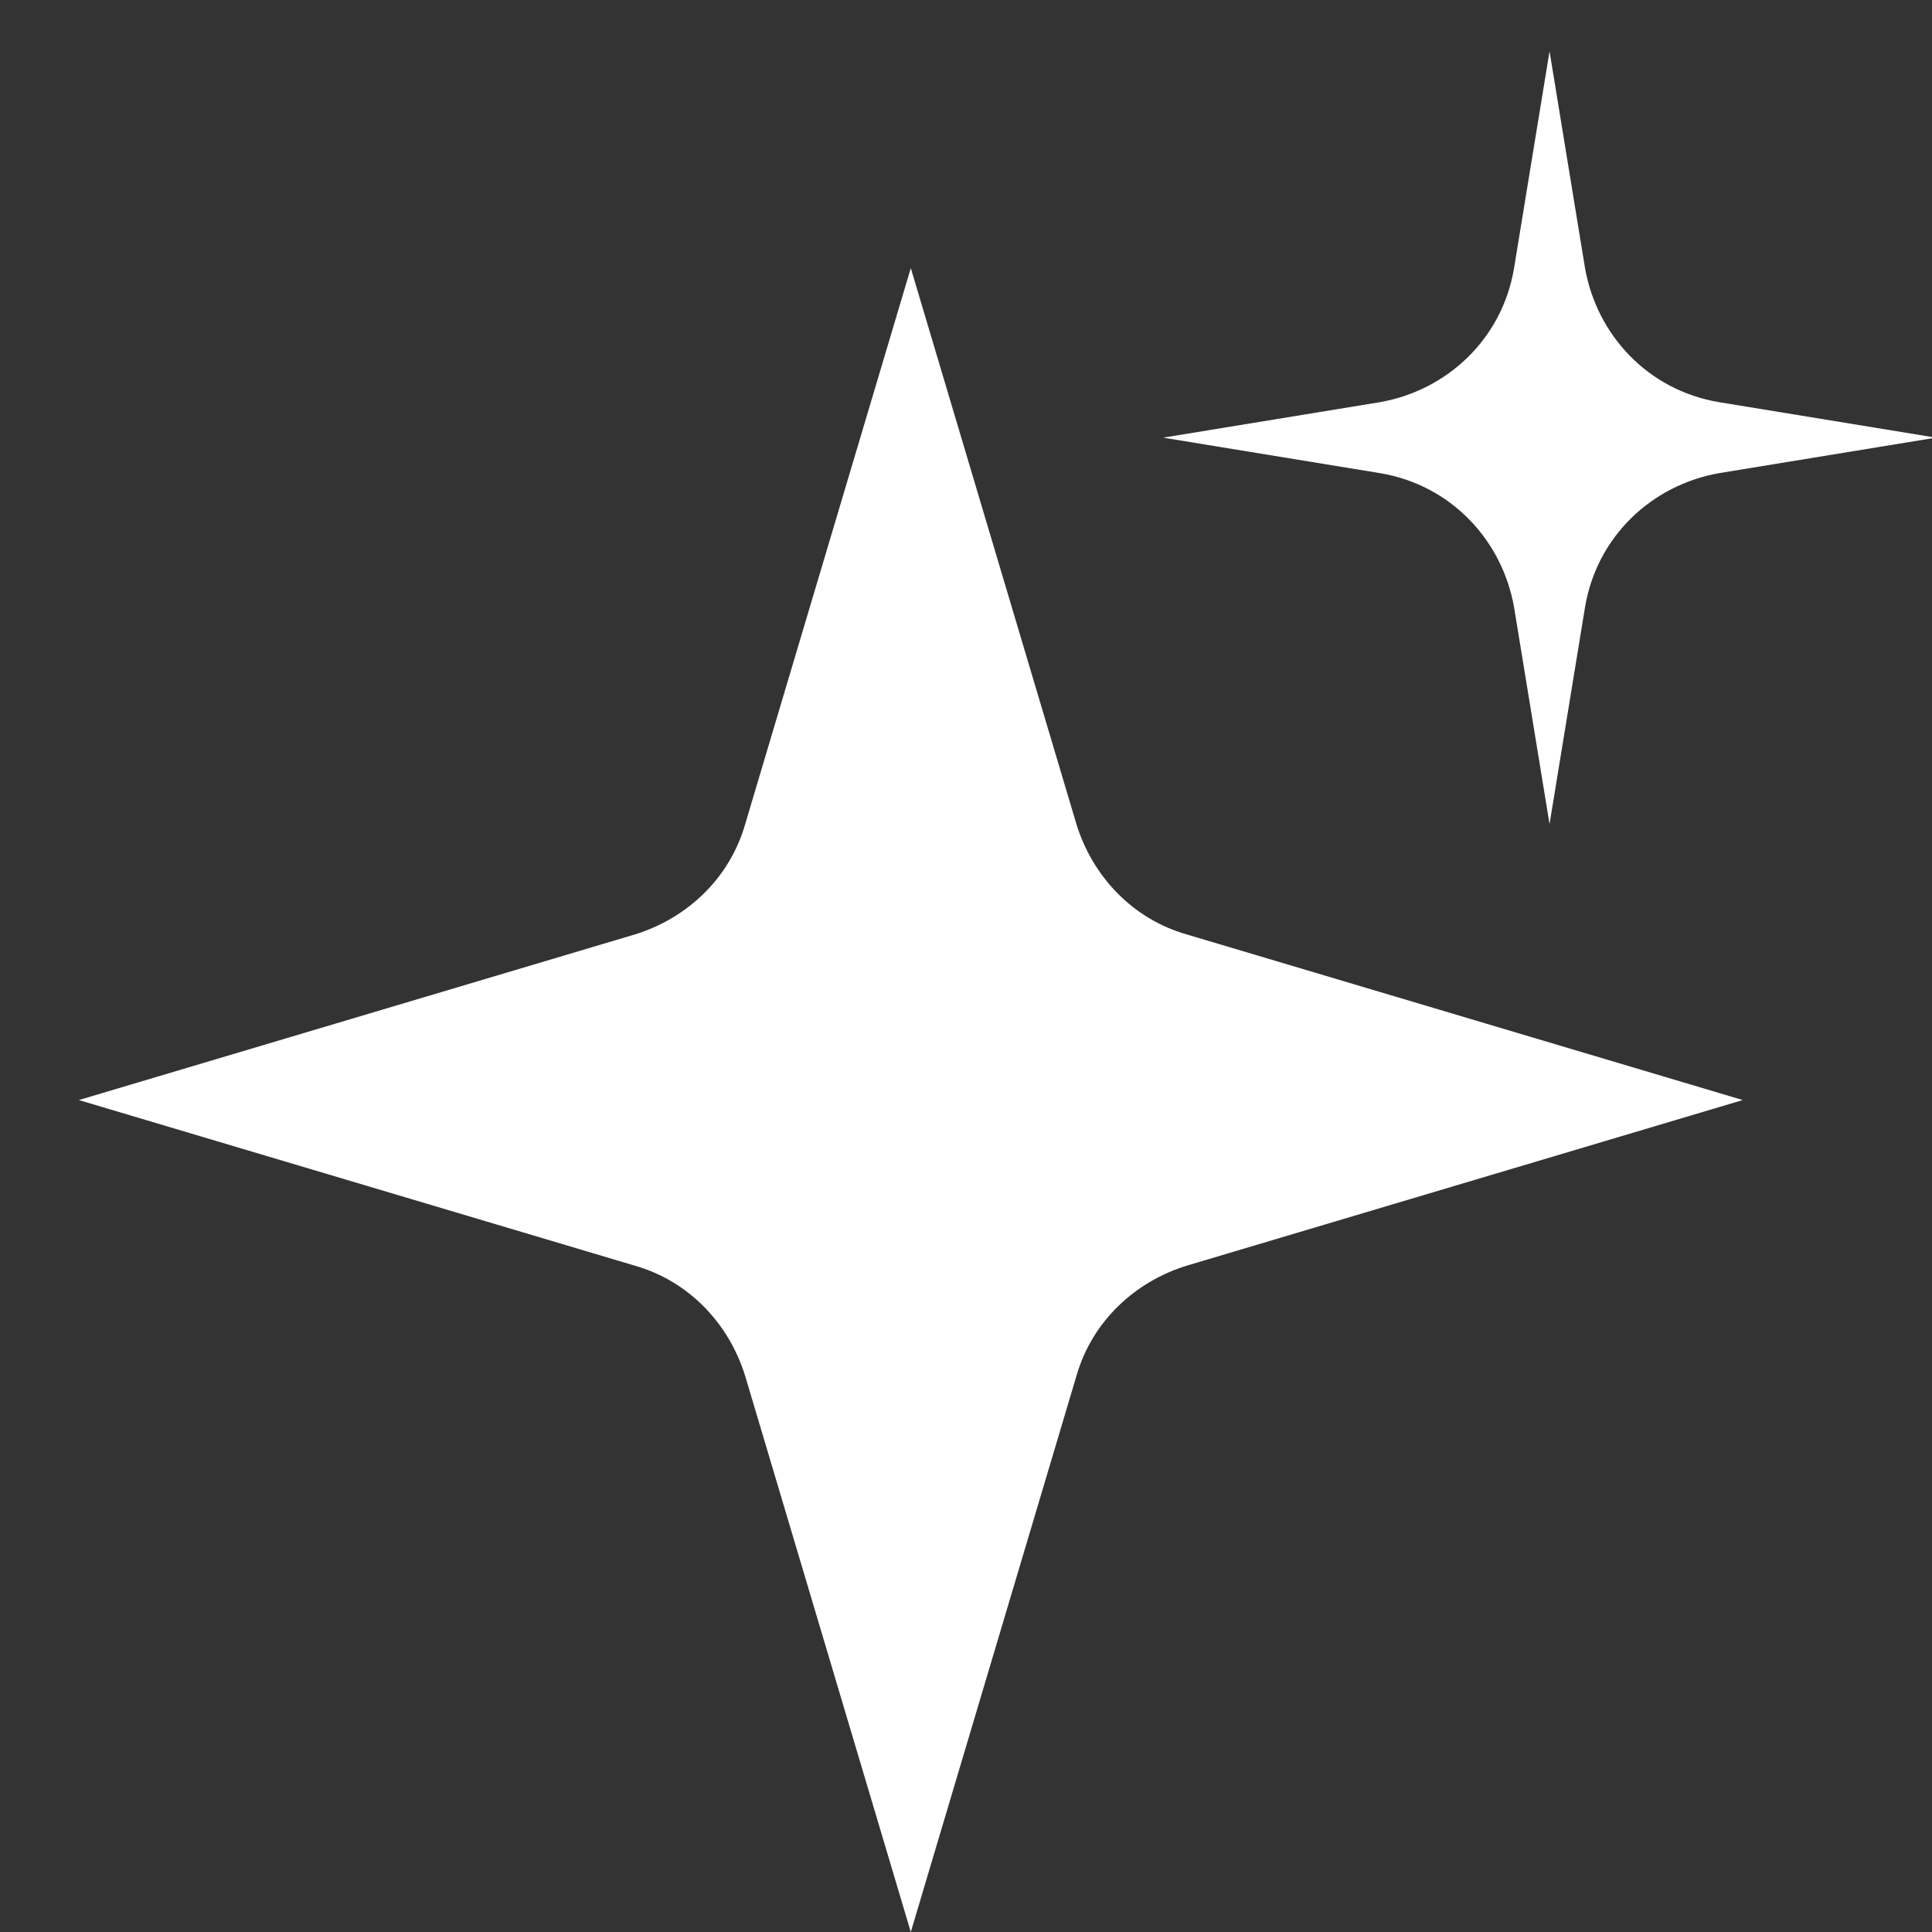
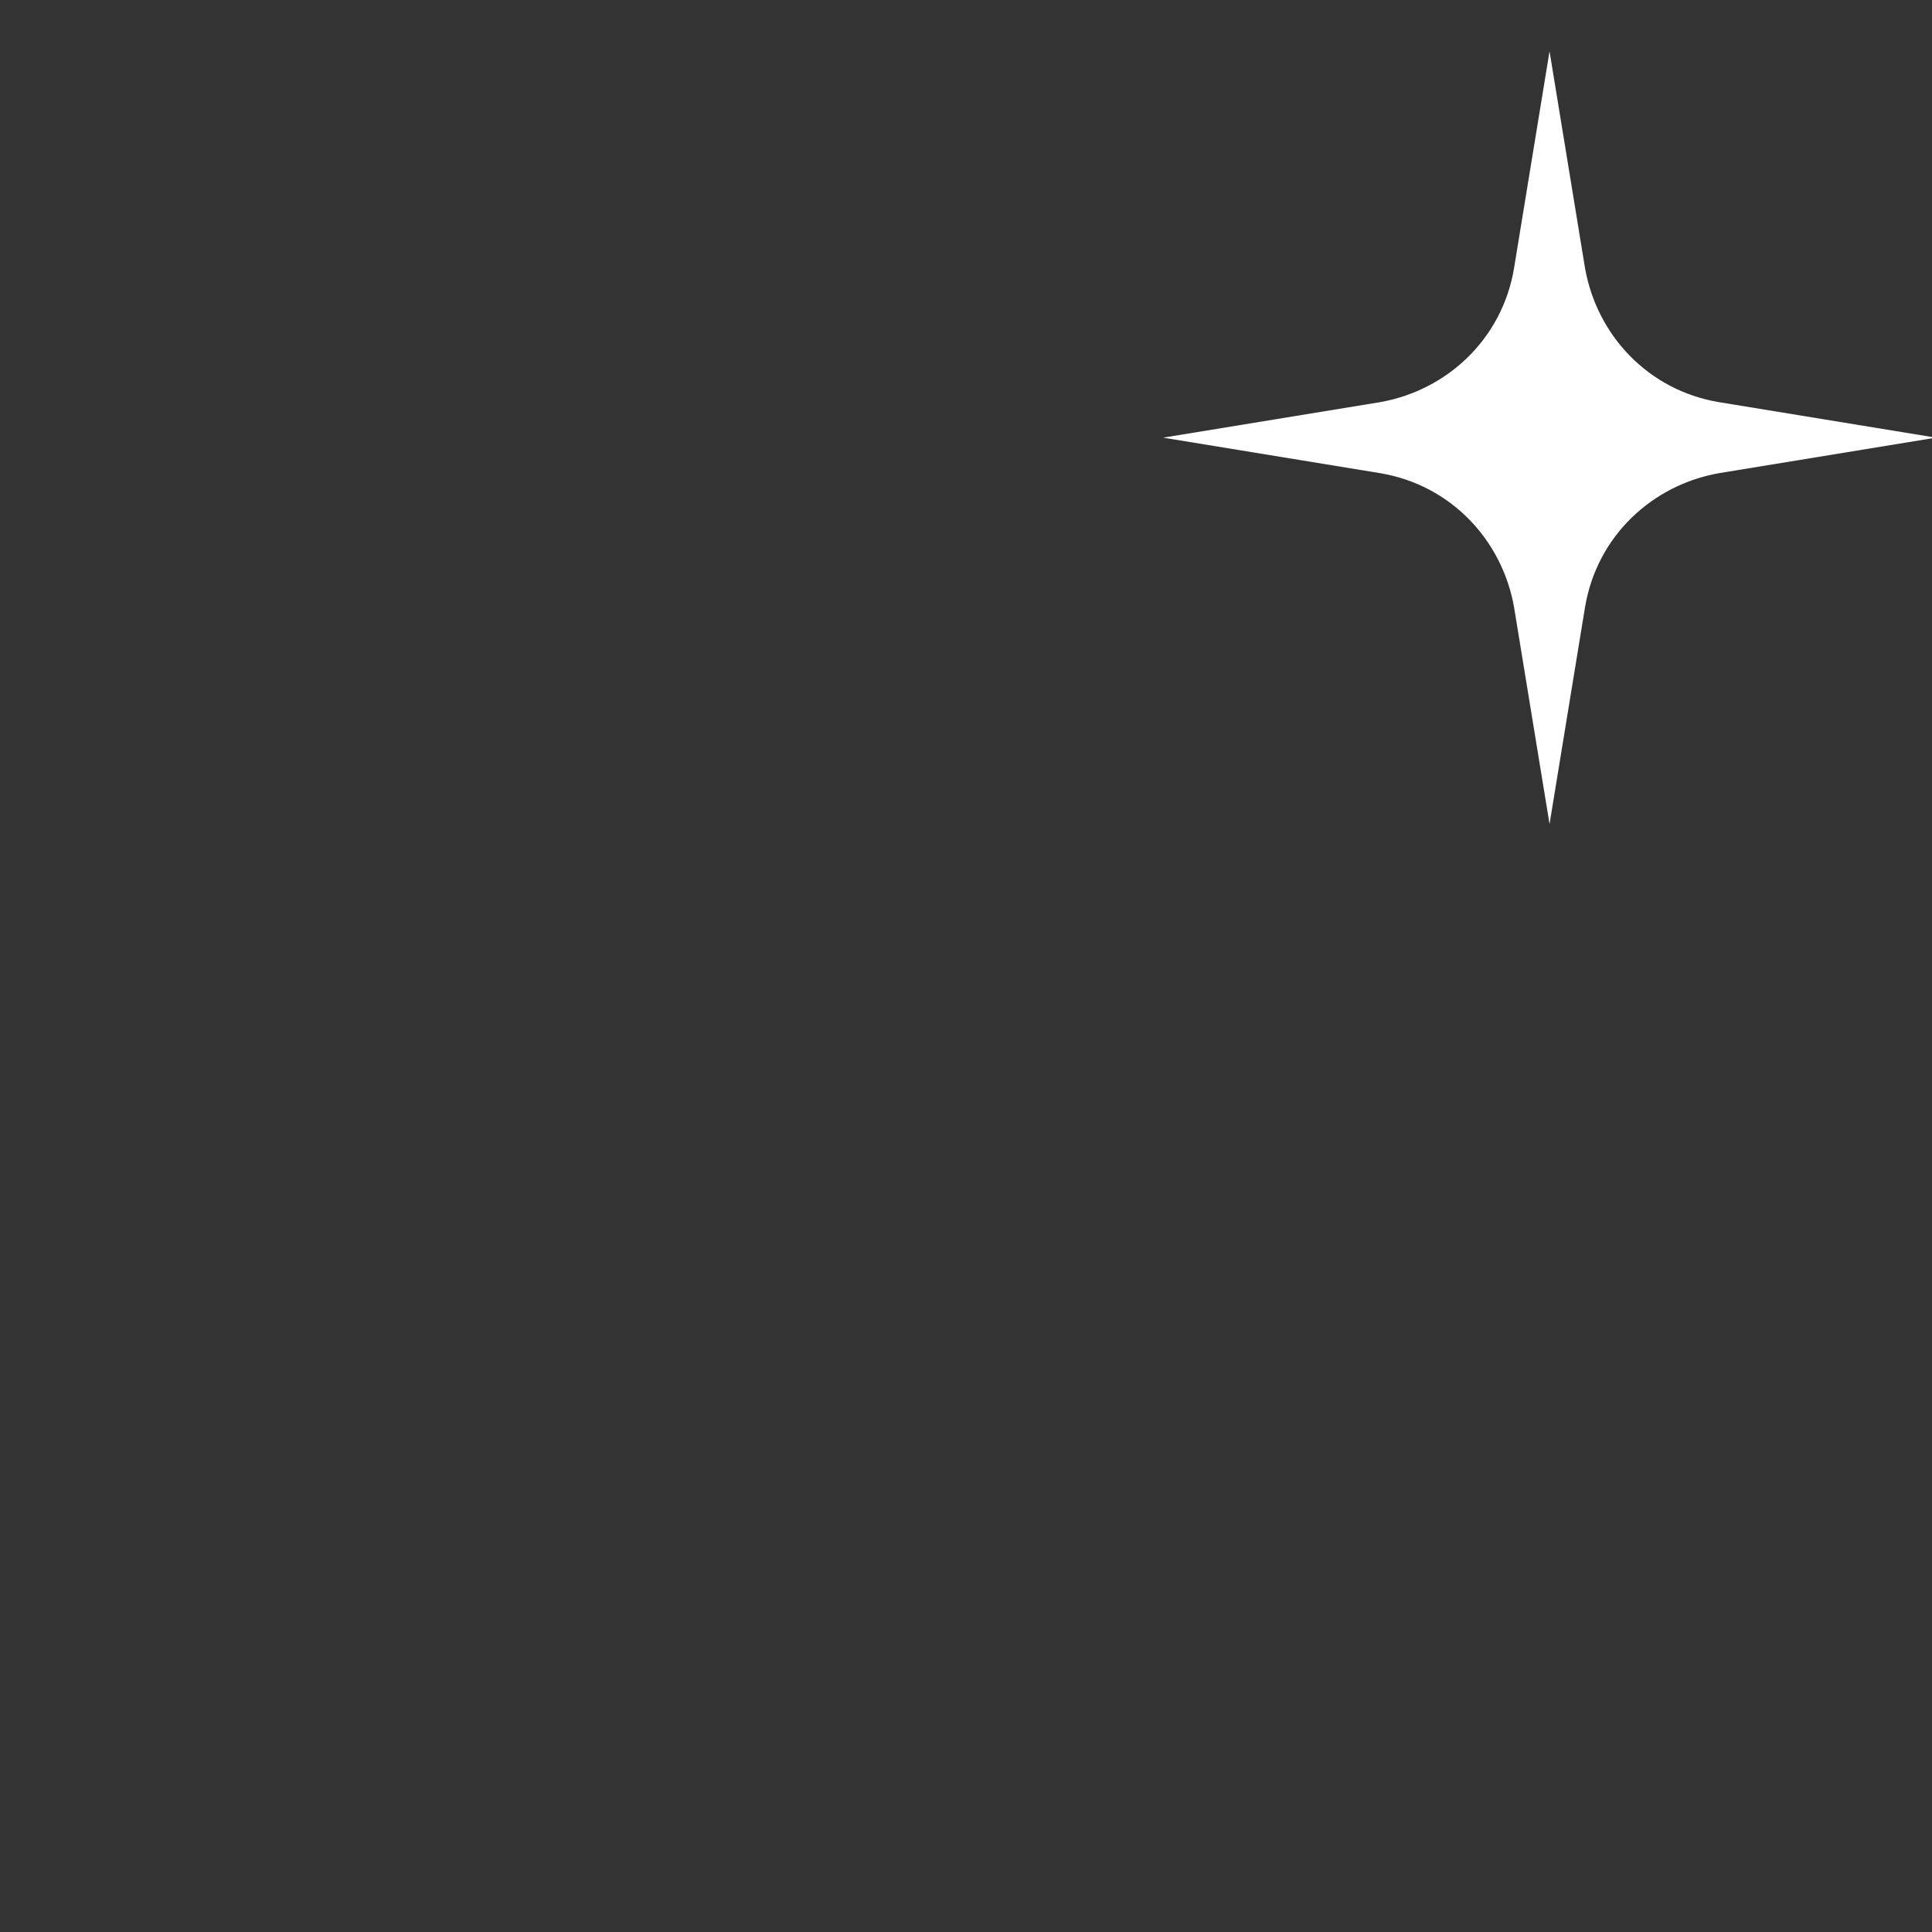
<svg xmlns="http://www.w3.org/2000/svg" version="1.1" id="图层_1" x="0px" y="0px" viewBox="0 0 49 49" style="enable-background:new 0 0 49 49;" xml:space="preserve">
  <rect x="0" y="0" width="49" height="49" fill="#333333" stroke="none" />
  <style type="text/css">
	.st0{fill:#FFFFFF;}
</style>
-   <path class="st0" d="M23.1,6.8l4.2,14.1c0.4,1.3,1.4,2.4,2.8,2.8l14.1,4.2l-14.1,4.2c-1.3,0.4-2.4,1.4-2.8,2.8L23.1,49l-4.2-14.1  c-0.4-1.3-1.4-2.4-2.8-2.8L2,27.9l14.1-4.2c1.3-0.4,2.4-1.4,2.8-2.8L23.1,6.8z" />
  <path class="st0" d="M39.3,1.3l0.9,5.5c0.3,1.7,1.6,3.1,3.4,3.4l5.5,0.9l-5.5,0.9c-1.7,0.3-3.1,1.6-3.4,3.4l-0.9,5.5l-0.9-5.5  c-0.3-1.7-1.6-3.1-3.4-3.4l-5.5-0.9l5.5-0.9c1.7-0.3,3.1-1.6,3.4-3.4L39.3,1.3z" />
</svg>